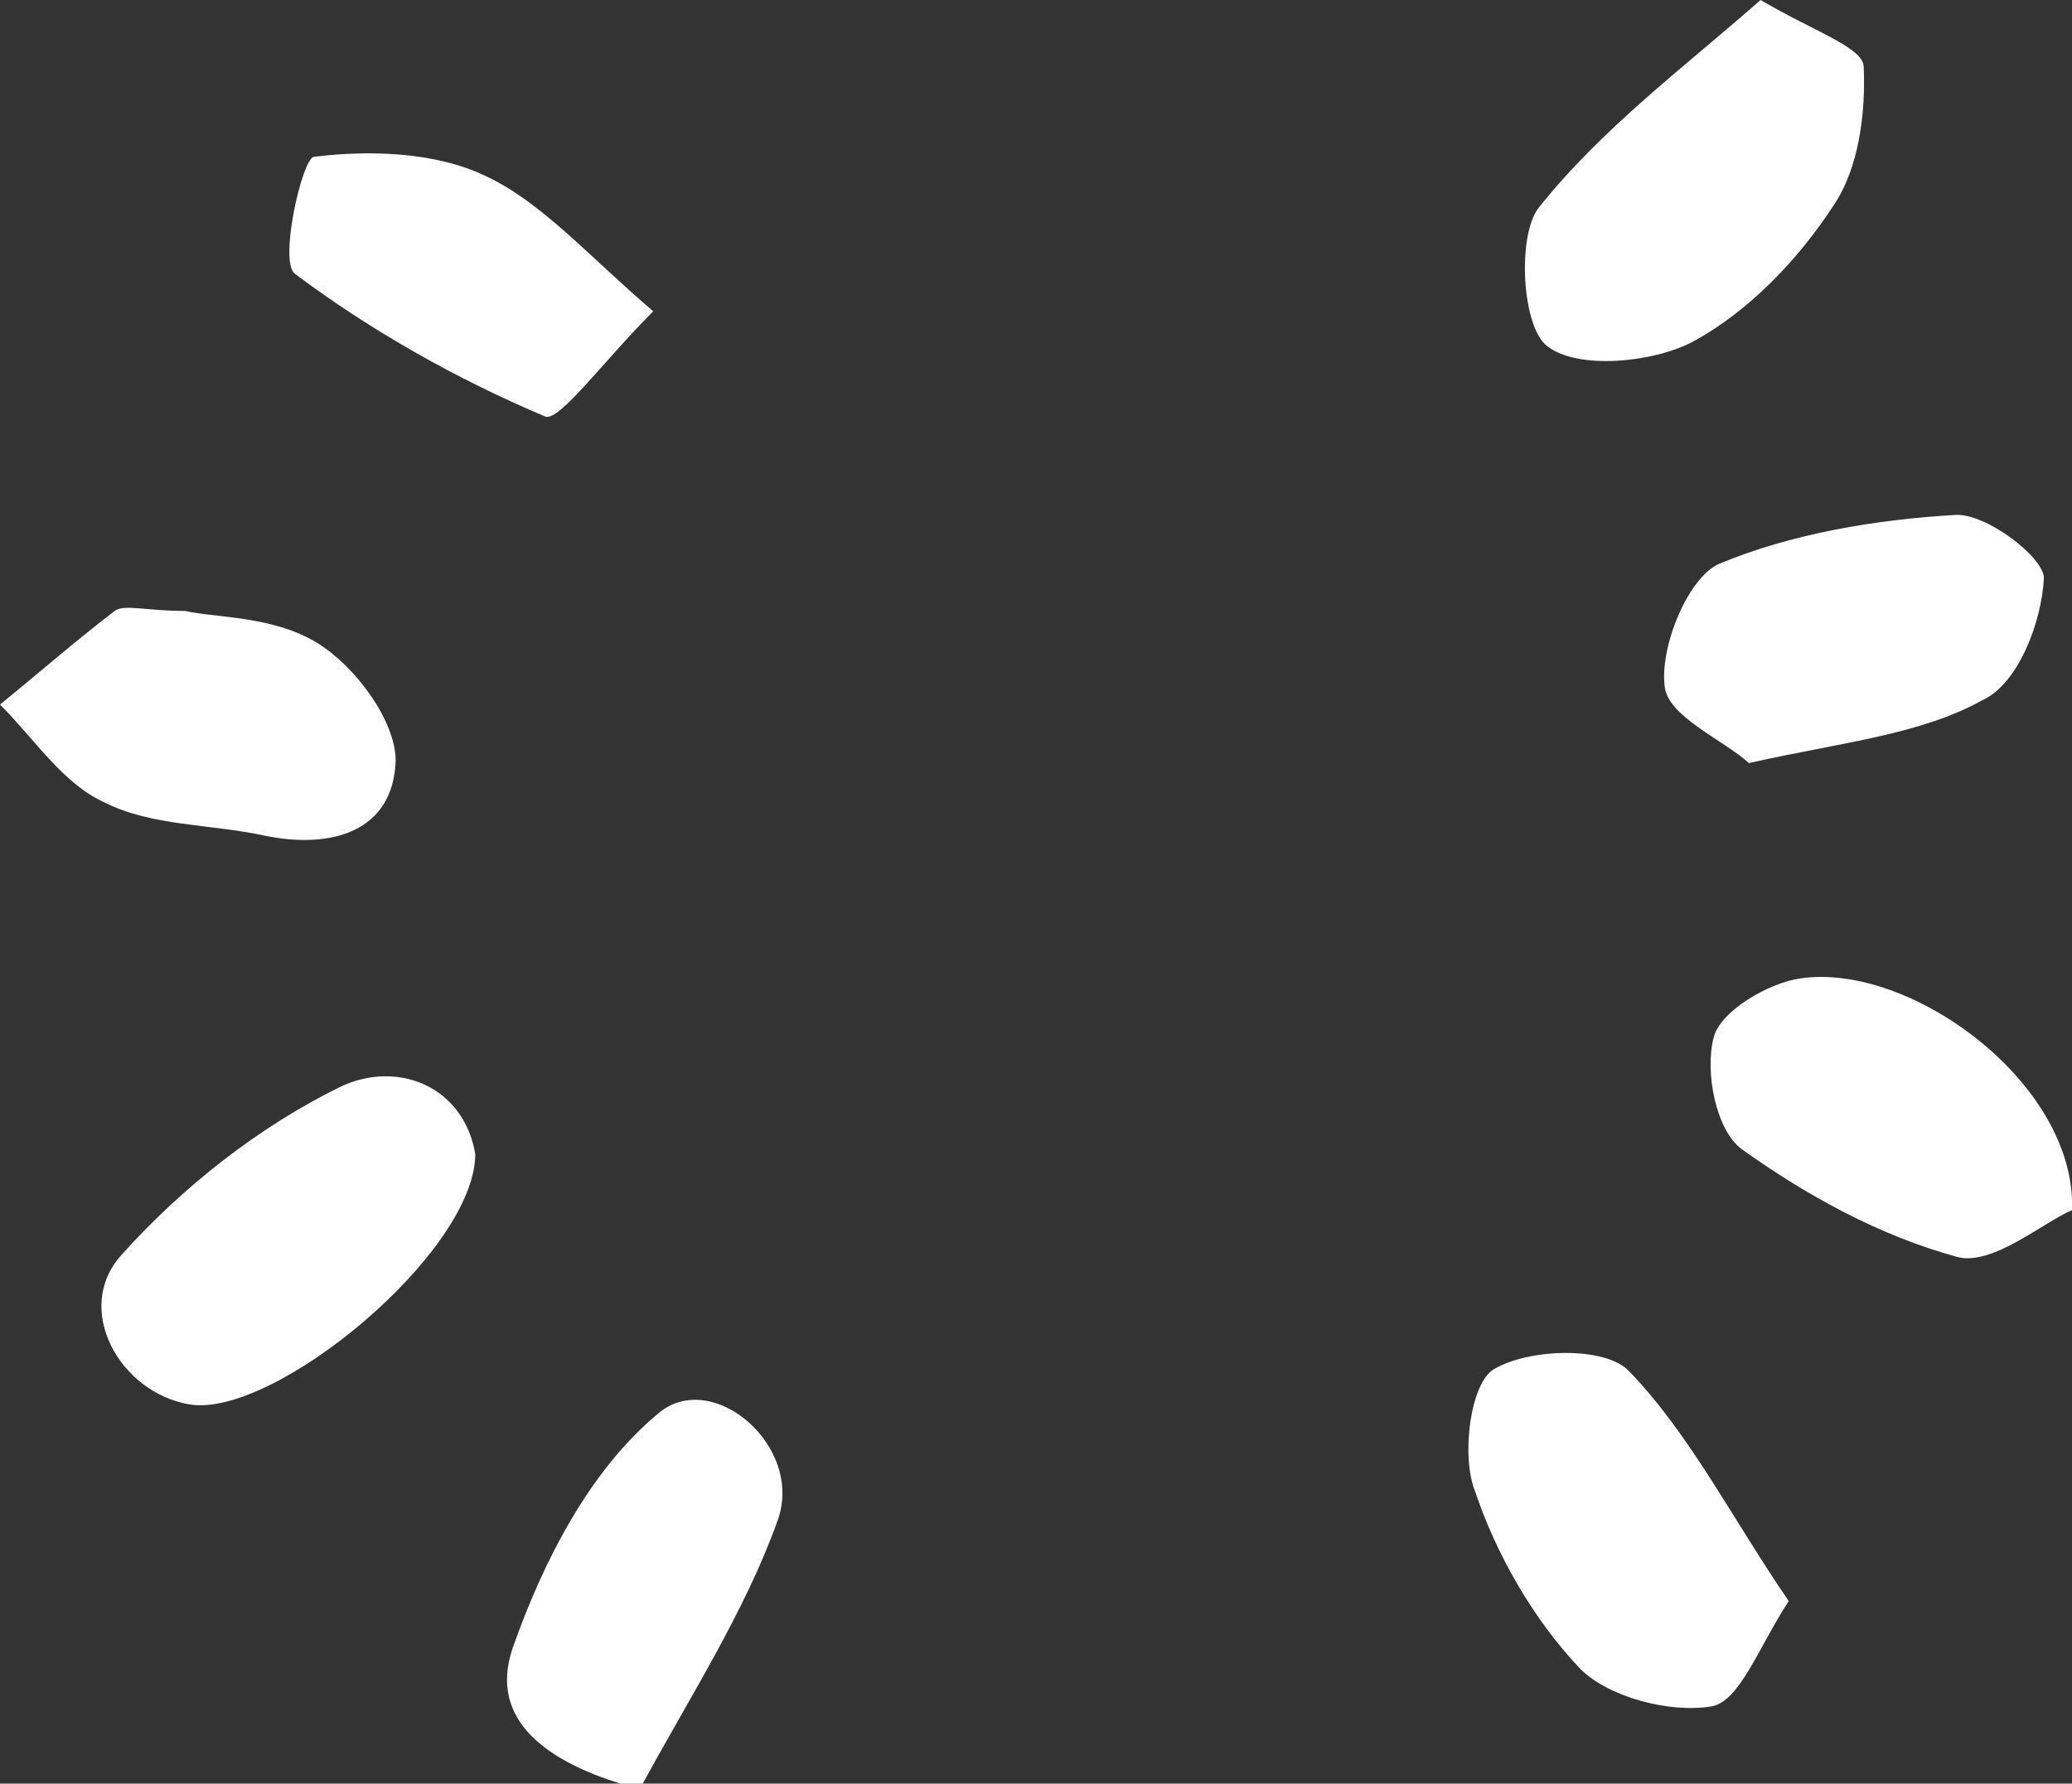
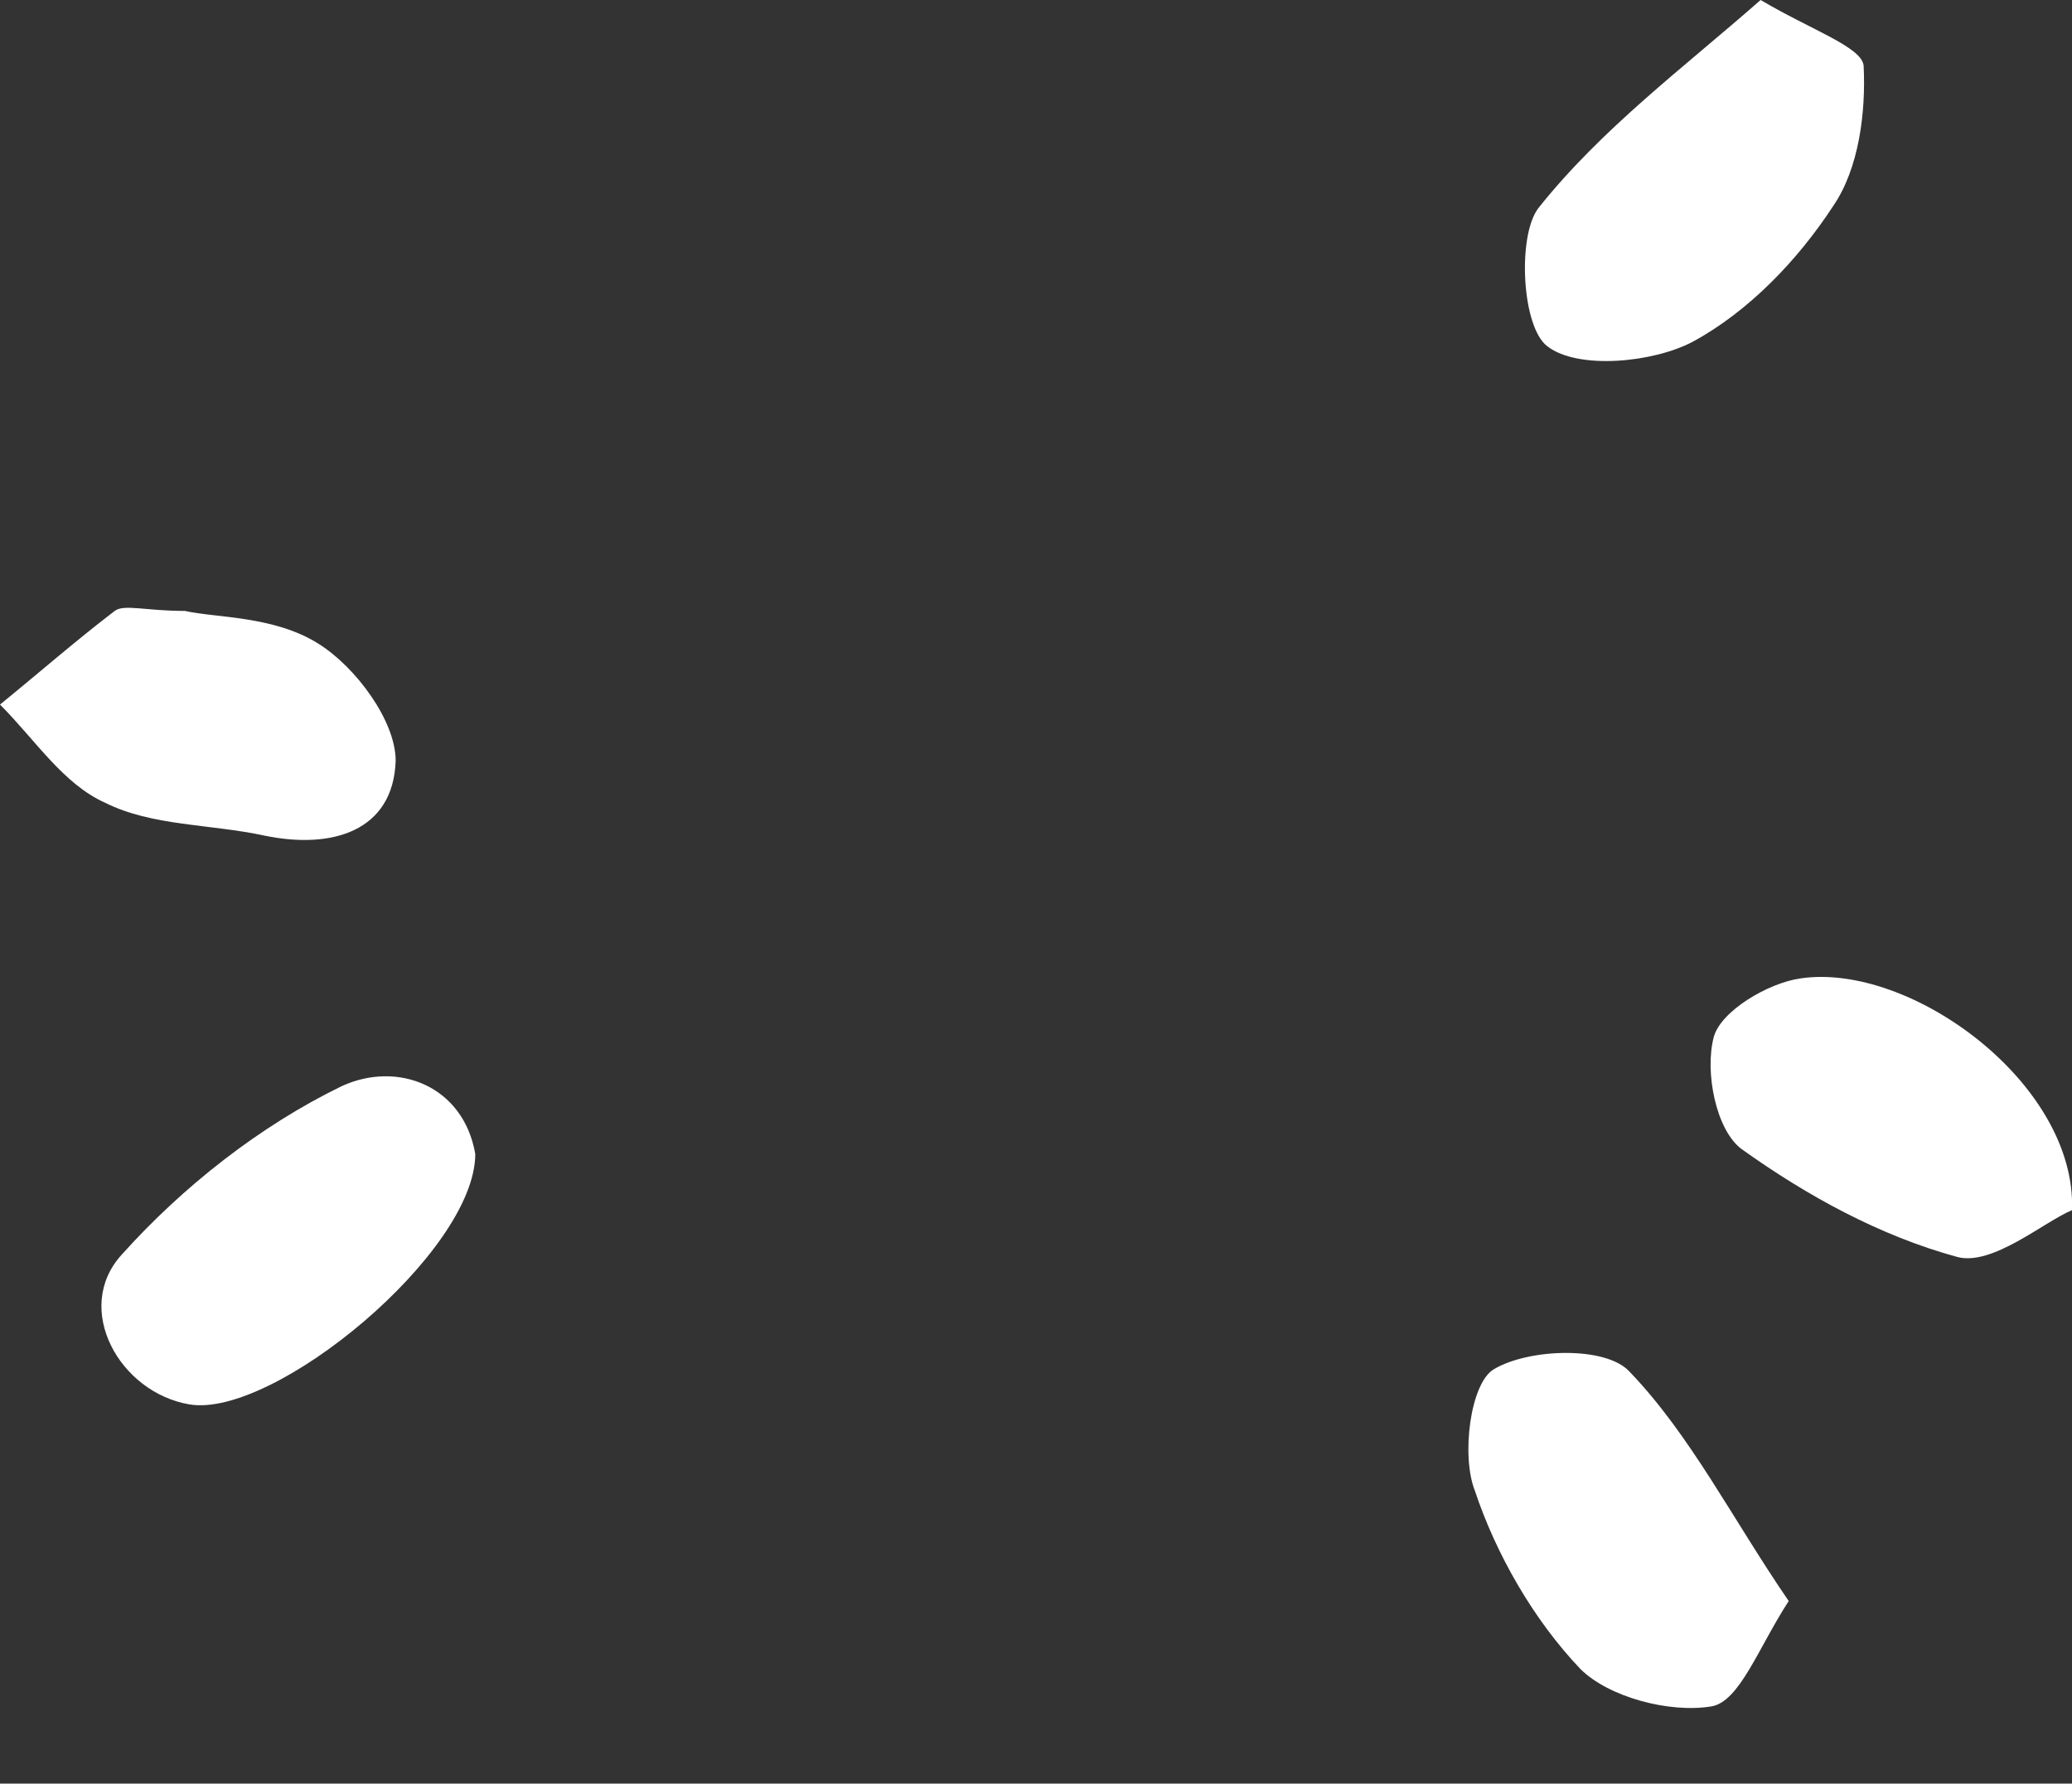
<svg xmlns="http://www.w3.org/2000/svg" version="1.1" id="レイヤー_1" x="0px" y="0px" viewBox="0 0 88.5 76.2" enable-background="new 0 0 88.5 76.2" xml:space="preserve">
  <rect x="0" y="0" width="88.5" height="76.2" fill="#333333" stroke="none" />
-   <path fill="#FFFFFF" d="M26.5,76.2c-2.9-0.9-5.7-2.6-4.6-5.8c1.3-3.7,3.3-7.6,6.2-10c2.3-2,6.3,1.4,5.1,4.6  c-1.4,3.9-3.8,7.6-5.8,11.3C27.1,76.2,26.8,76.2,26.5,76.2z" />
  <path fill="#FFFFFF" d="M75.2,0c2.2,1.3,4.3,2,4.4,2.8c0.1,2-0.2,4.4-1.3,6c-1.5,2.3-3.6,4.5-6,5.8c-1.7,0.9-4.9,1.2-6.2,0.2  c-1.1-0.8-1.3-4.7-0.4-5.9C68.4,5.5,71.9,2.9,75.2,0z" />
  <path fill="#FFFFFF" d="M20.3,49.3c0,4.2-8.6,11.3-12.2,10.7c-3-0.5-5-4.1-2.9-6.4c2.6-2.9,5.9-5.5,9.4-7.2  C17,45.3,19.8,46.4,20.3,49.3z" />
  <path fill="#FFFFFF" d="M76.4,68.4c-1.3,2-2.1,4.3-3.3,4.5c-1.8,0.3-4.4-0.4-5.6-1.6c-2-2.1-3.6-4.9-4.5-7.6  c-0.6-1.5-0.2-4.6,0.8-5.2c1.5-0.9,4.8-1,5.8,0.1C72.2,61.3,74,64.9,76.4,68.4z" />
  <path fill="#FFFFFF" d="M88.5,51.7c-1.2,0.5-3.4,2.4-4.9,2c-3.3-0.9-6.4-2.6-9.2-4.6c-1.1-0.8-1.6-3.3-1.2-4.8  c0.3-1.1,2.3-2.3,3.7-2.5C81.6,41.1,88.7,46.3,88.5,51.7z" />
-   <path fill="#FFFFFF" d="M74.7,32.6c-1.1-1-3.5-2-3.6-3.3c-0.2-1.7,1-4.6,2.3-5.2c3.1-1.3,6.7-1.9,10.1-2.1c1.3-0.1,3.8,1.8,3.8,2.7  c-0.1,1.9-1.1,4.5-2.6,5.2C82,31.4,78.7,31.7,74.7,32.6z" />
  <path fill="#FFFFFF" d="M7.9,26.1c1.3,0.3,3.8,0.2,5.7,1.4c1.6,1,3.3,3.3,3.3,5c-0.1,3-2.7,3.8-5.6,3.2c-2.3-0.5-4.8-0.4-6.8-1.4  c-1.8-0.8-3-2.7-4.5-4.2c1.6-1.3,3.2-2.7,4.9-4C5.3,25.8,6.2,26.1,7.9,26.1z" />
-   <path fill="#FFFFFF" d="M27.9,13.3c-2.1,2.1-4,4.7-4.6,4.5c-3.8-1.6-7.5-3.7-10.7-6.1c-0.7-0.5,0.3-4.9,0.8-5  c2.4-0.3,5.2-0.2,7.3,0.8C23.1,8.6,25.1,10.9,27.9,13.3z" />
</svg>